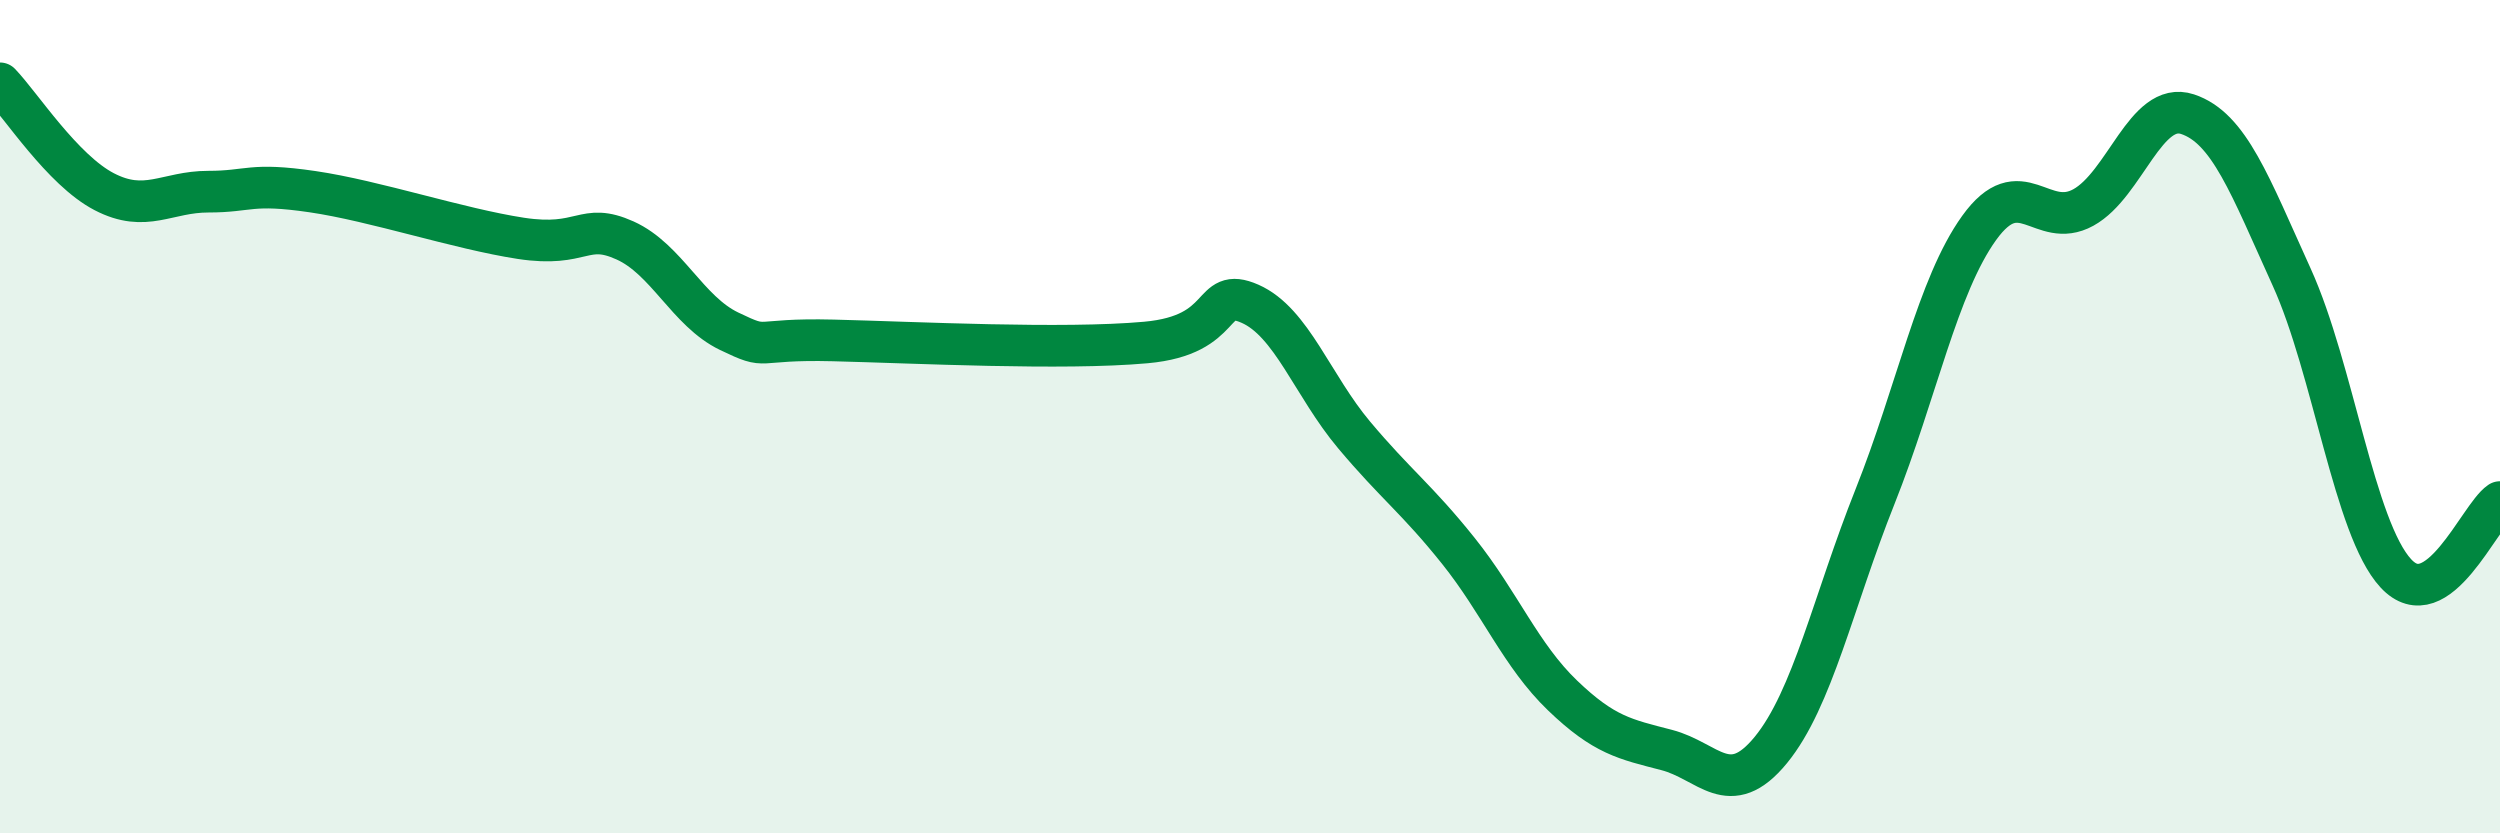
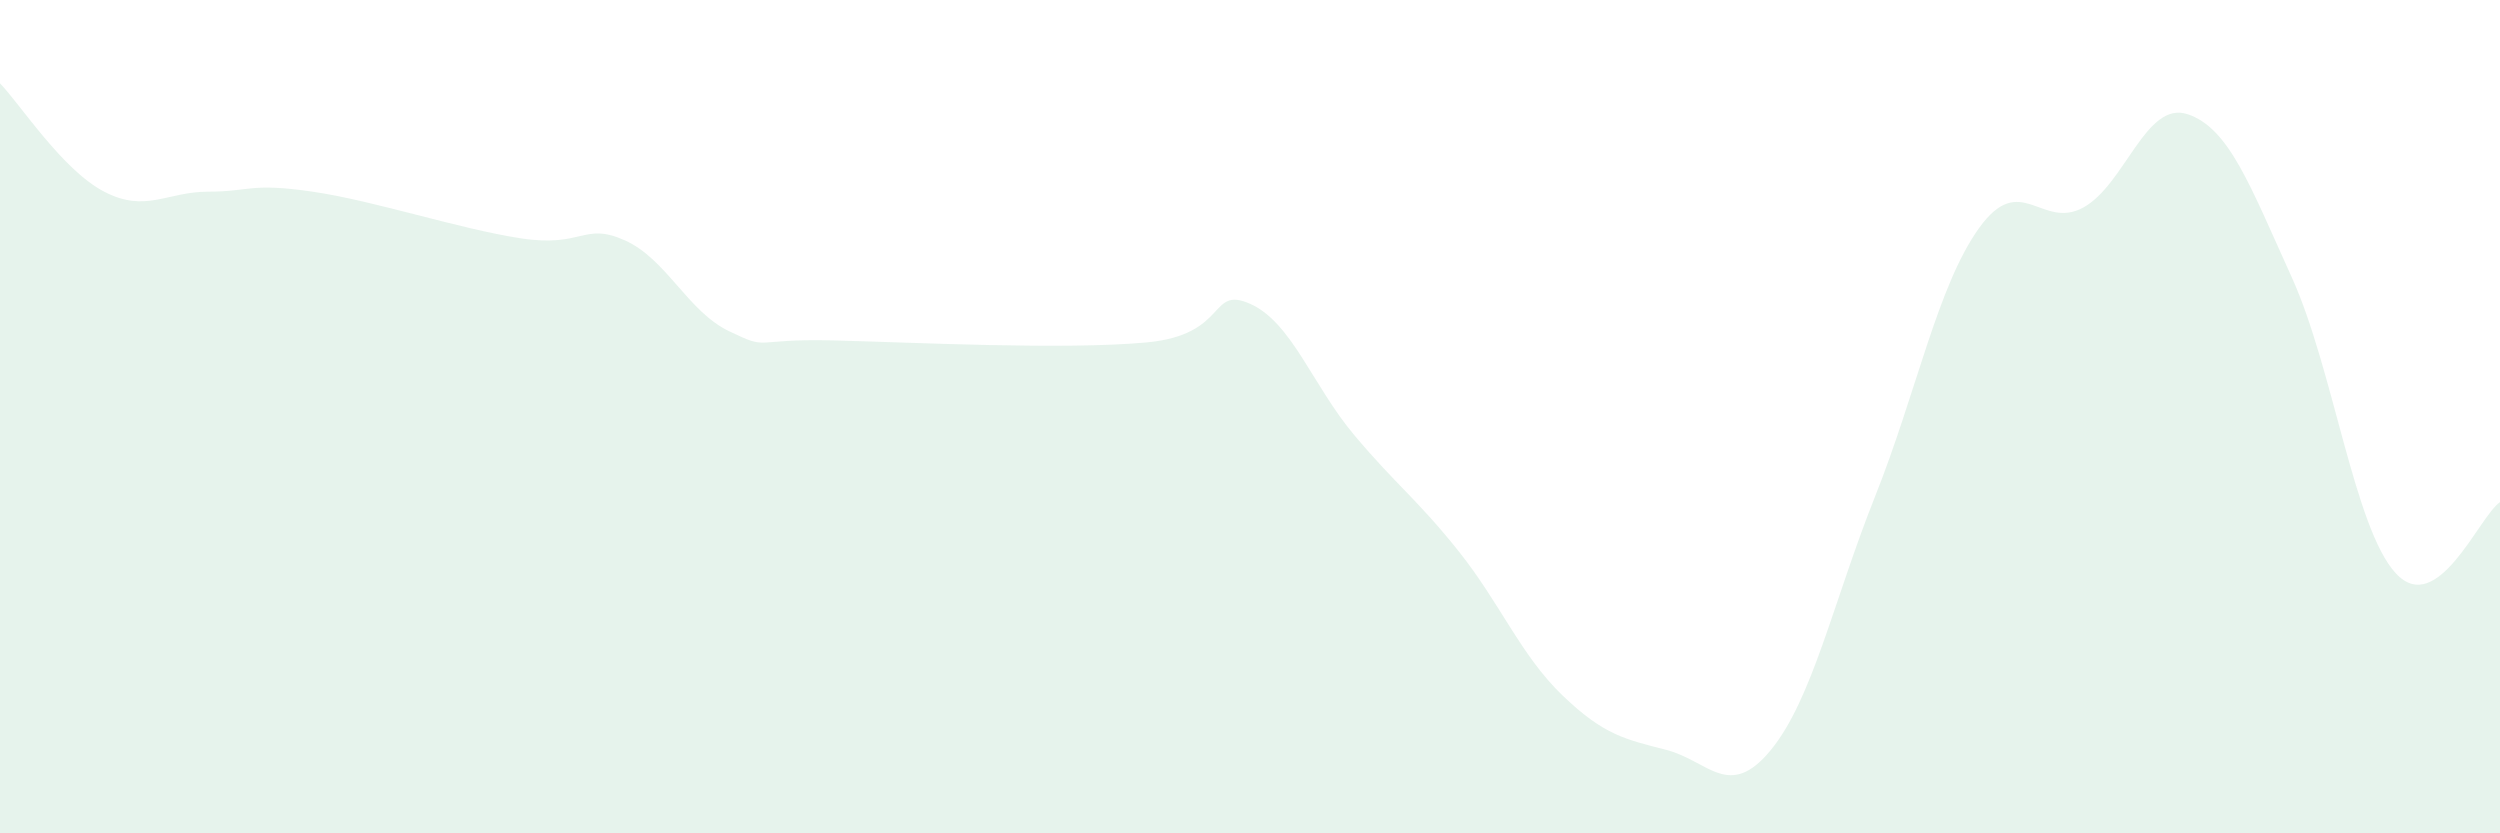
<svg xmlns="http://www.w3.org/2000/svg" width="60" height="20" viewBox="0 0 60 20">
  <path d="M 0,2 C 0.5,2.52 1.5,4.08 2.5,4.6 C 3.5,5.12 4,4.6 5,4.6 C 6,4.6 6,4.38 7.5,4.6 C 9,4.82 11,5.49 12.5,5.72 C 14,5.95 14,5.32 15,5.77 C 16,6.22 16.5,7.47 17.5,7.95 C 18.5,8.43 18,8.12 20,8.17 C 22,8.22 25.5,8.4 27.5,8.22 C 29.5,8.04 29,6.85 30,7.29 C 31,7.73 31.5,9.25 32.5,10.44 C 33.5,11.63 34,11.97 35,13.22 C 36,14.47 36.5,15.73 37.5,16.69 C 38.5,17.65 39,17.74 40,18 C 41,18.26 41.5,19.22 42.5,18 C 43.5,16.78 44,14.43 45,11.92 C 46,9.41 46.5,6.86 47.5,5.47 C 48.5,4.08 49,5.53 50,4.98 C 51,4.43 51.5,2.41 52.5,2.74 C 53.5,3.07 54,4.45 55,6.65 C 56,8.85 56.5,12.68 57.5,13.76 C 58.5,14.84 59.5,12.39 60,12.05L60 20L0 20Z" fill="#008740" opacity="0.1" stroke-linecap="round" stroke-linejoin="round" />
-   <path d="M 0,2 C 0.5,2.52 1.5,4.08 2.5,4.6 C 3.5,5.12 4,4.6 5,4.6 C 6,4.6 6,4.38 7.5,4.6 C 9,4.82 11,5.49 12.5,5.72 C 14,5.95 14,5.32 15,5.77 C 16,6.22 16.5,7.47 17.5,7.95 C 18.5,8.43 18,8.12 20,8.17 C 22,8.22 25.5,8.4 27.5,8.22 C 29.5,8.04 29,6.85 30,7.29 C 31,7.73 31.5,9.25 32.5,10.44 C 33.5,11.63 34,11.97 35,13.22 C 36,14.47 36.5,15.73 37.5,16.69 C 38.5,17.65 39,17.74 40,18 C 41,18.26 41.5,19.22 42.5,18 C 43.5,16.78 44,14.43 45,11.92 C 46,9.41 46.5,6.86 47.5,5.47 C 48.5,4.08 49,5.53 50,4.98 C 51,4.43 51.5,2.41 52.5,2.74 C 53.5,3.07 54,4.45 55,6.65 C 56,8.85 56.5,12.68 57.5,13.76 C 58.5,14.84 59.5,12.39 60,12.05" stroke="#008740" stroke-width="1" fill="none" stroke-linecap="round" stroke-linejoin="round" />
</svg>